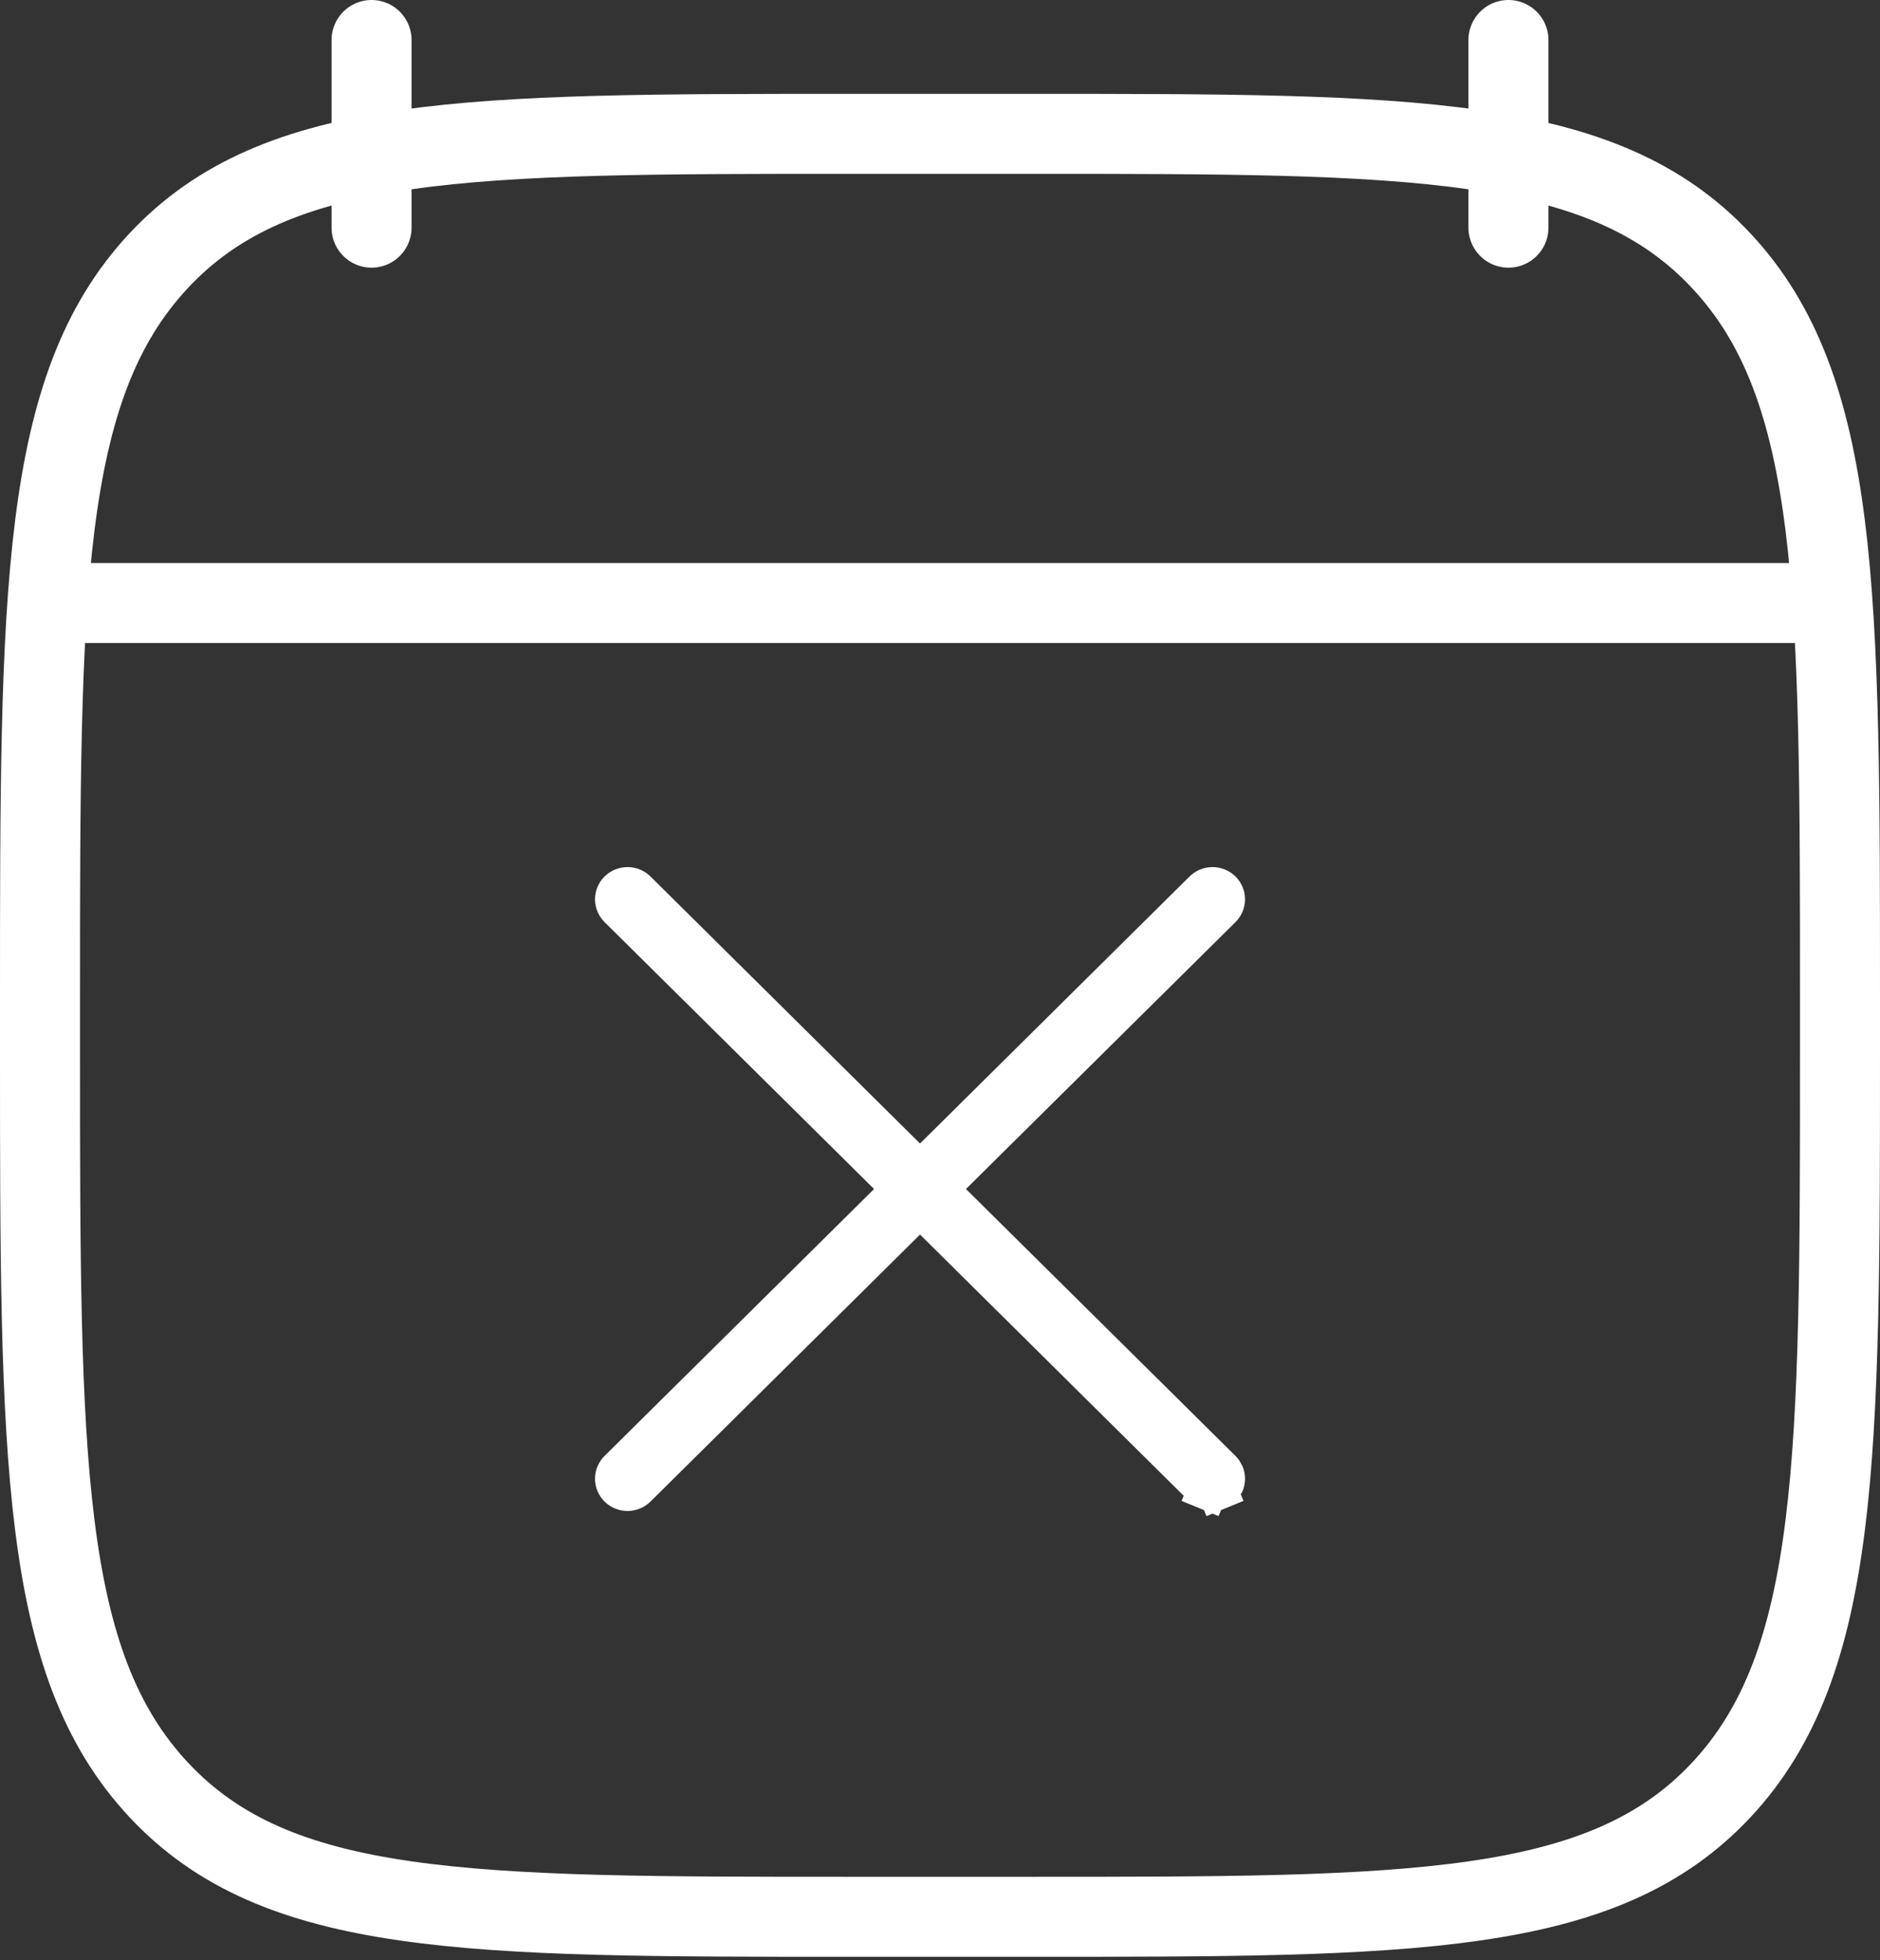
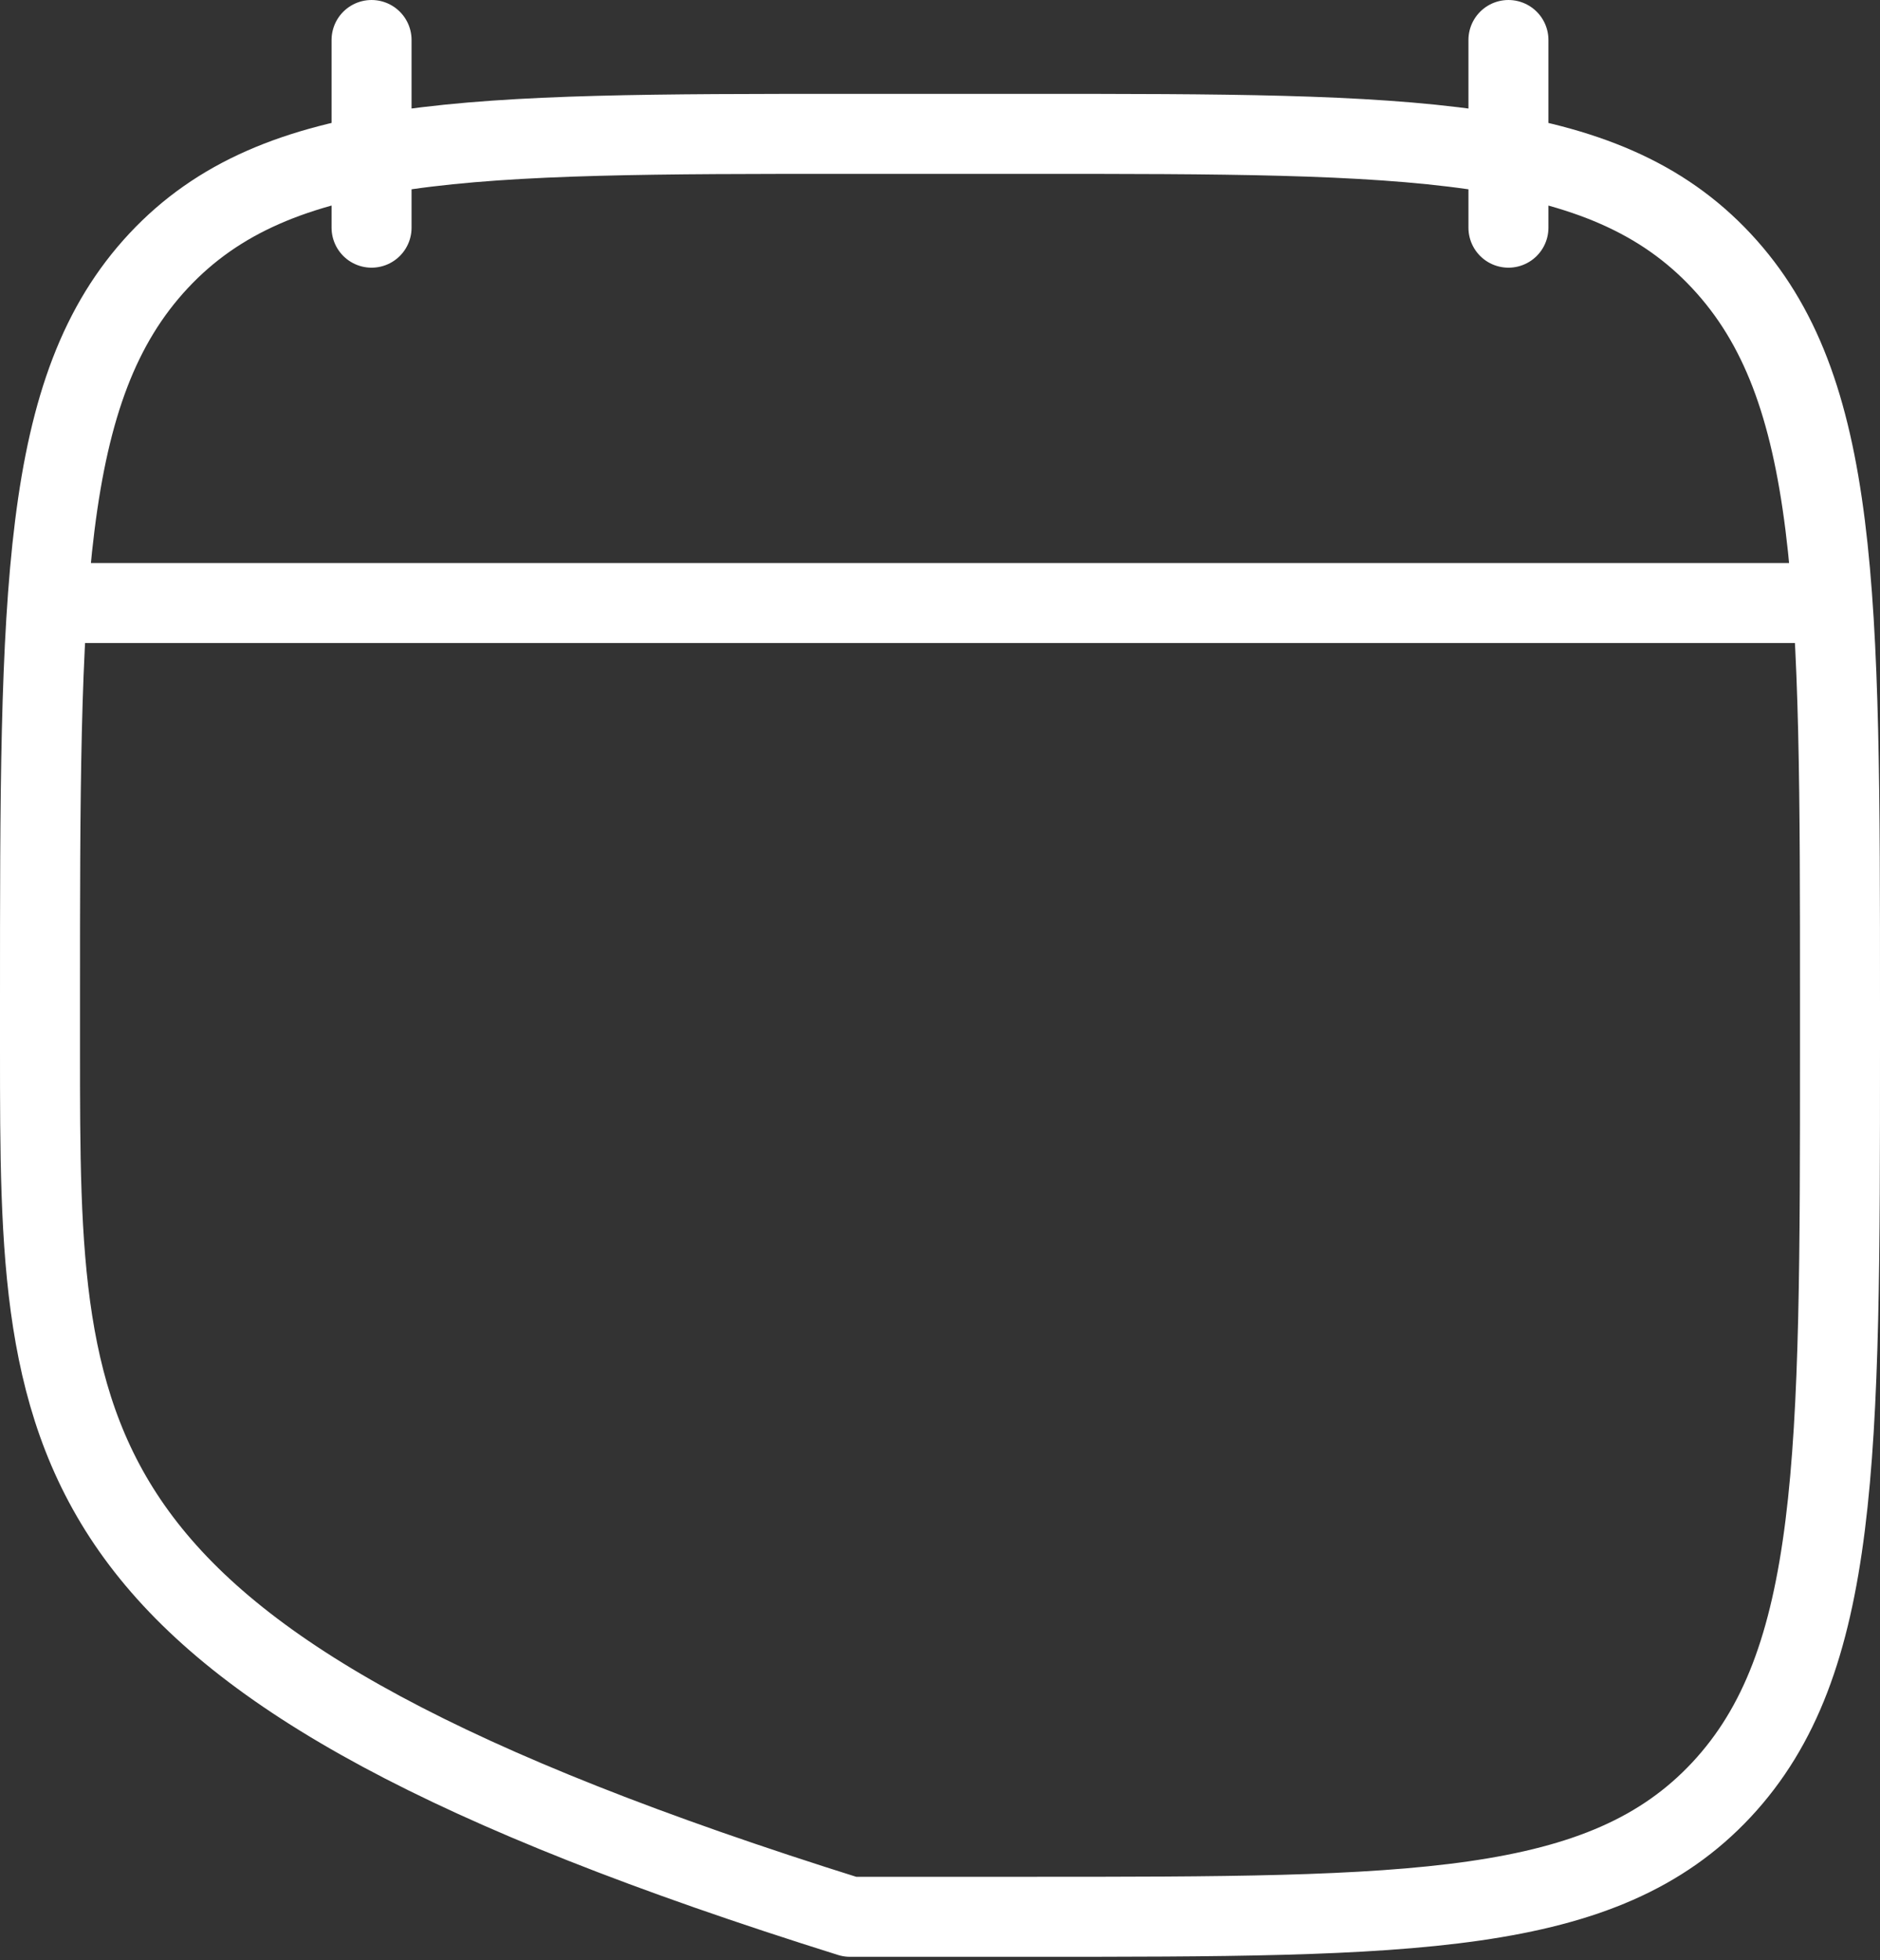
<svg xmlns="http://www.w3.org/2000/svg" width="47" height="49" viewBox="0 0 47 49" fill="none">
  <rect x="0" y="0" width="47" height="49" fill="#333333" stroke="none" />
-   <path d="M37.711 1V5.691M9.289 1V5.691M2.184 15.074H44.816M1 25.027C1 14.806 1 9.695 3.965 6.519C6.931 3.346 11.705 3.346 21.25 3.346H25.75C35.295 3.346 40.069 3.346 43.035 6.522C46 9.695 46 14.806 46 25.029V26.232C46 36.452 46 41.563 43.035 44.739C40.069 47.913 35.295 47.913 25.75 47.913H21.25C11.705 47.913 6.931 47.913 3.965 44.737C1 41.563 1 36.452 1 26.23V25.027Z" stroke="white" stroke-width="2" stroke-linecap="round" stroke-linejoin="round" />
-   <path d="M22.204 29.366L15.465 22.693C15.465 22.693 15.465 22.693 15.465 22.693C15.407 22.635 15.375 22.558 15.375 22.479C15.375 22.4 15.407 22.323 15.465 22.265C15.523 22.207 15.603 22.174 15.688 22.174C15.773 22.174 15.853 22.207 15.911 22.265C15.911 22.265 15.911 22.265 15.911 22.265L22.649 28.939L23 29.287L23.352 28.939L30.09 22.265C30.09 22.265 30.09 22.265 30.09 22.265C30.148 22.207 30.228 22.174 30.313 22.174C30.398 22.174 30.478 22.207 30.536 22.265C30.594 22.323 30.626 22.4 30.626 22.479C30.626 22.558 30.594 22.635 30.536 22.693C30.536 22.693 30.536 22.693 30.536 22.693L23.797 29.366L23.439 29.721L23.797 30.076L30.536 36.749C30.565 36.778 30.587 36.812 30.603 36.848L30.603 36.848C30.618 36.885 30.626 36.924 30.626 36.963C30.626 37.003 30.618 37.042 30.603 37.079L30.603 37.079C30.587 37.115 30.565 37.149 30.536 37.178C30.507 37.206 30.473 37.229 30.434 37.245L30.624 37.707L30.434 37.245C30.396 37.26 30.355 37.269 30.313 37.269C30.271 37.269 30.23 37.26 30.192 37.245L30.002 37.707L30.192 37.245C30.153 37.229 30.119 37.206 30.09 37.178L23.352 30.504L23 30.155L22.649 30.504L15.911 37.178C15.911 37.178 15.911 37.178 15.911 37.178C15.853 37.235 15.773 37.269 15.688 37.269C15.603 37.269 15.523 37.235 15.465 37.178C15.407 37.12 15.375 37.043 15.375 36.963C15.375 36.884 15.407 36.807 15.465 36.749L22.204 30.076L22.562 29.721L22.204 29.366Z" fill="white" stroke="white" />
+   <path d="M37.711 1V5.691M9.289 1V5.691M2.184 15.074H44.816M1 25.027C1 14.806 1 9.695 3.965 6.519C6.931 3.346 11.705 3.346 21.25 3.346H25.75C35.295 3.346 40.069 3.346 43.035 6.522C46 9.695 46 14.806 46 25.029V26.232C46 36.452 46 41.563 43.035 44.739C40.069 47.913 35.295 47.913 25.75 47.913H21.25C1 41.563 1 36.452 1 26.23V25.027Z" stroke="white" stroke-width="2" stroke-linecap="round" stroke-linejoin="round" />
</svg>